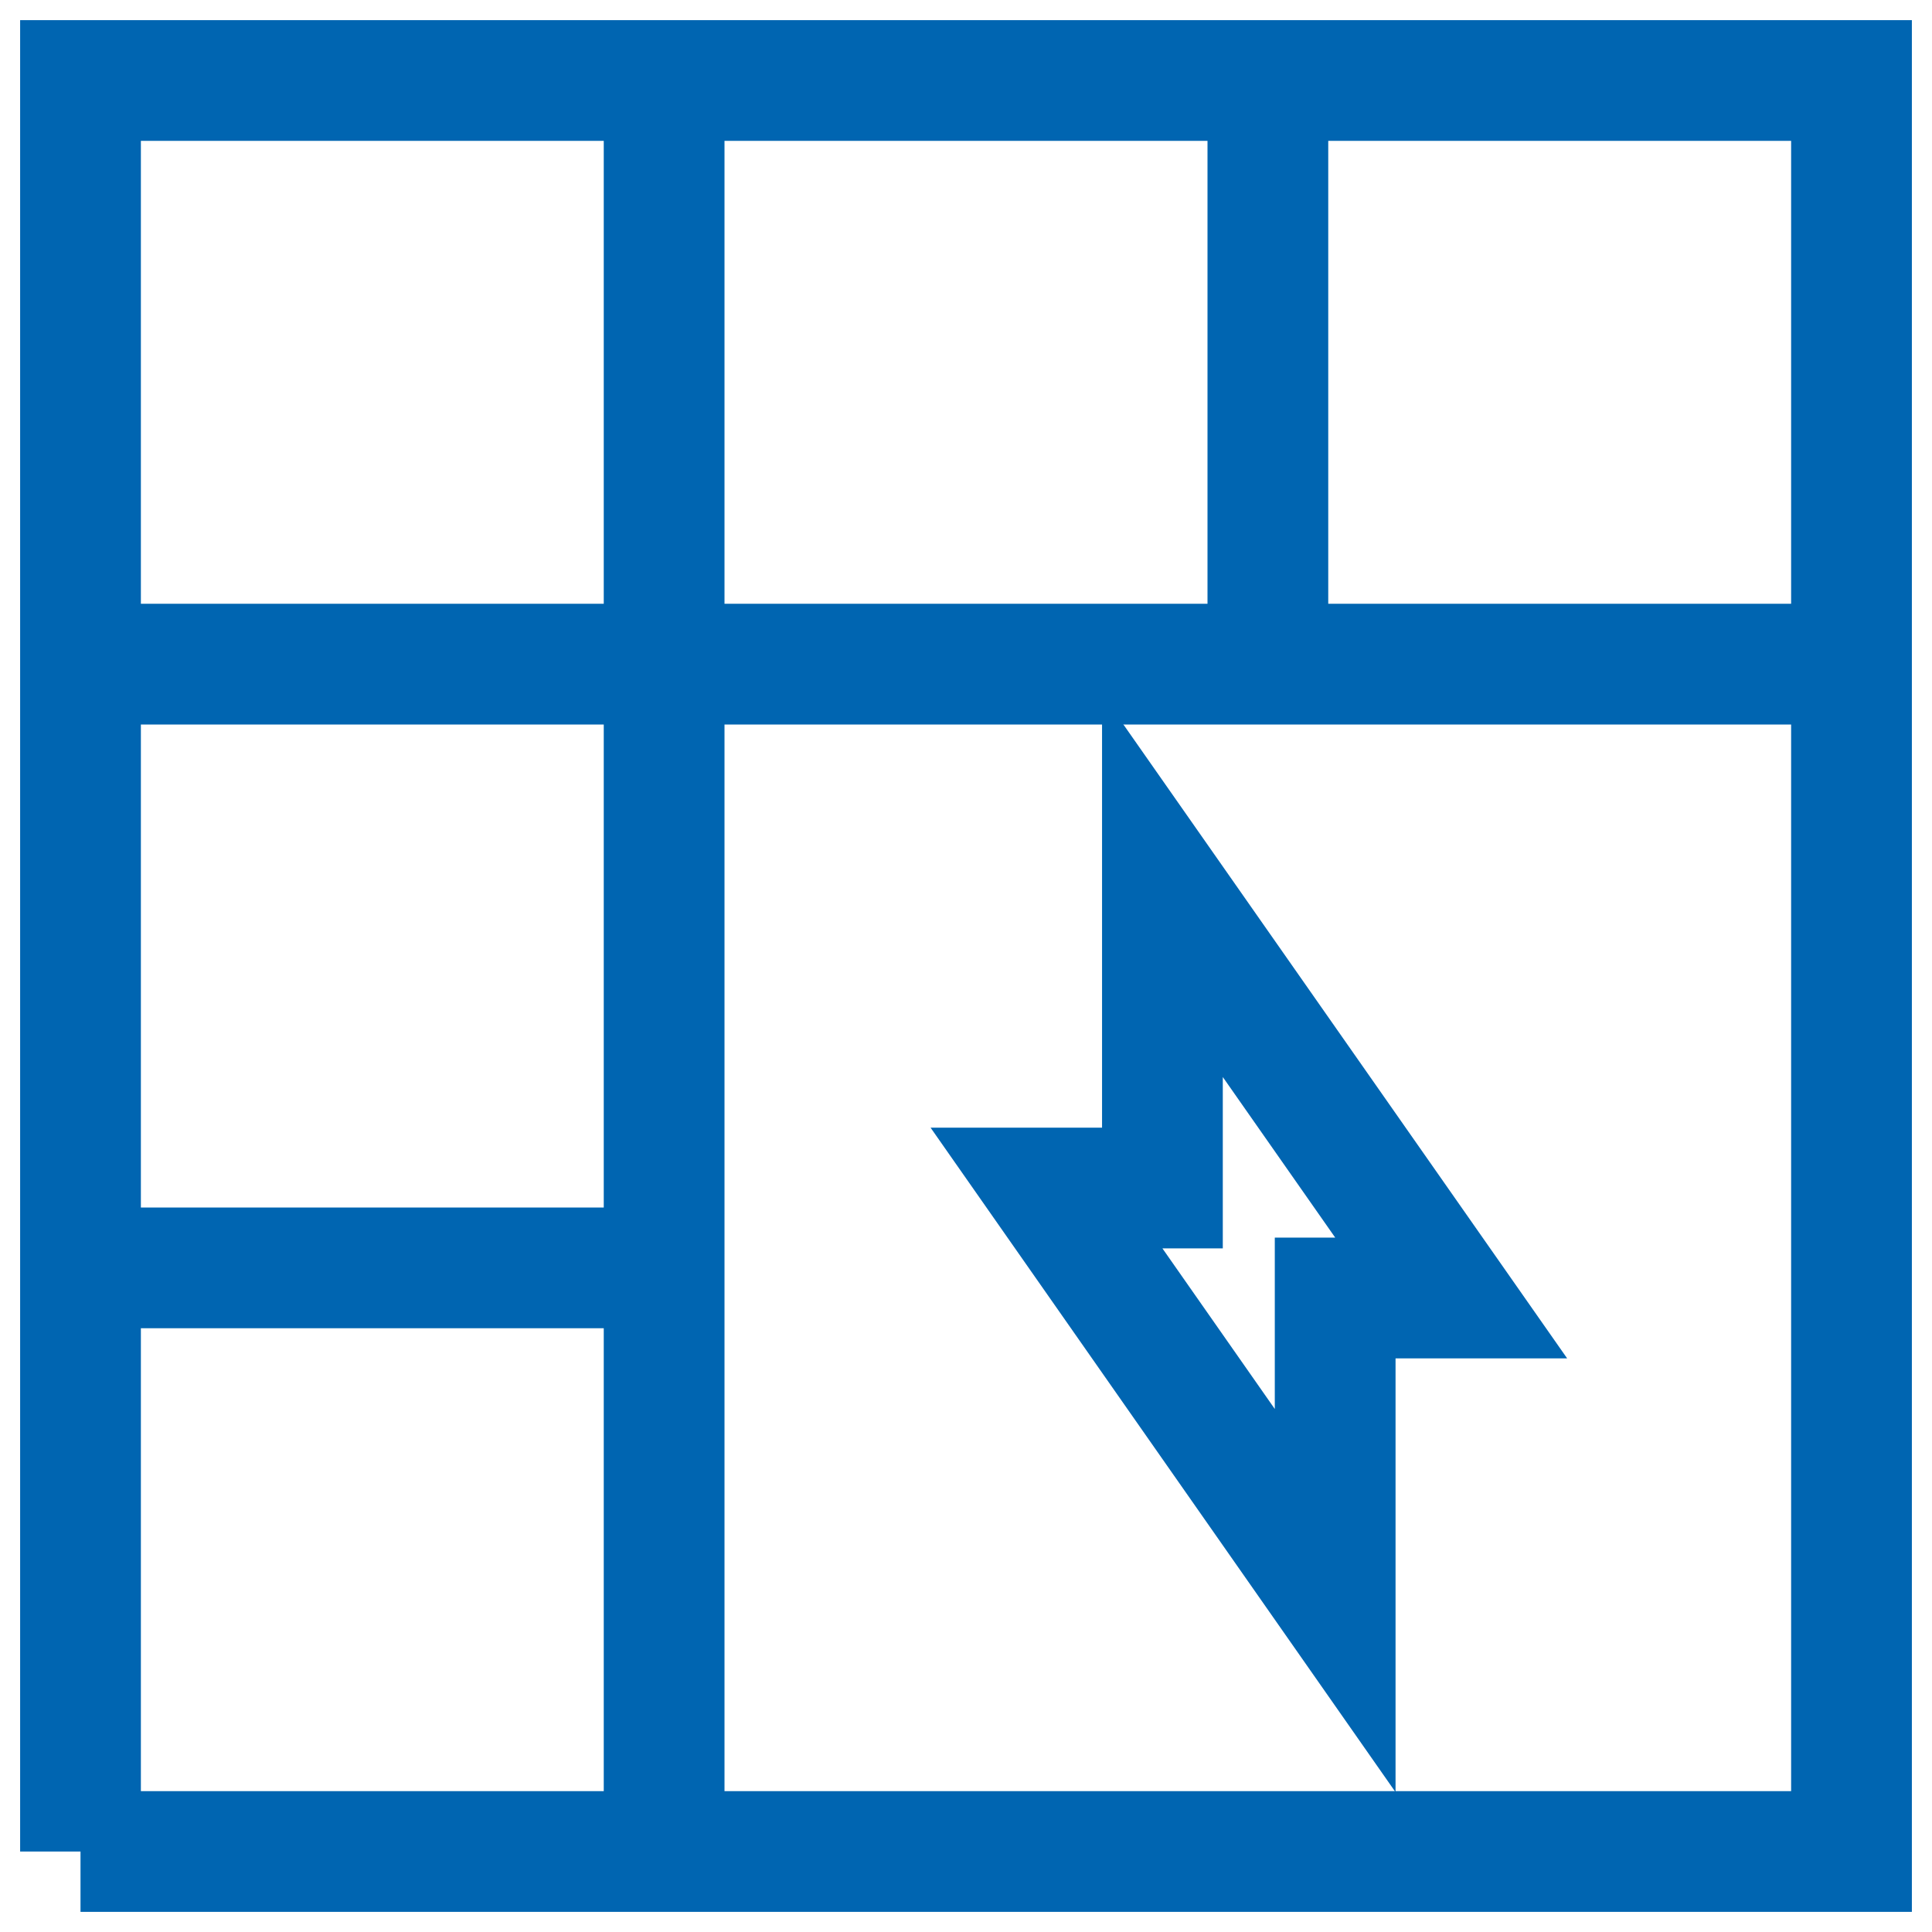
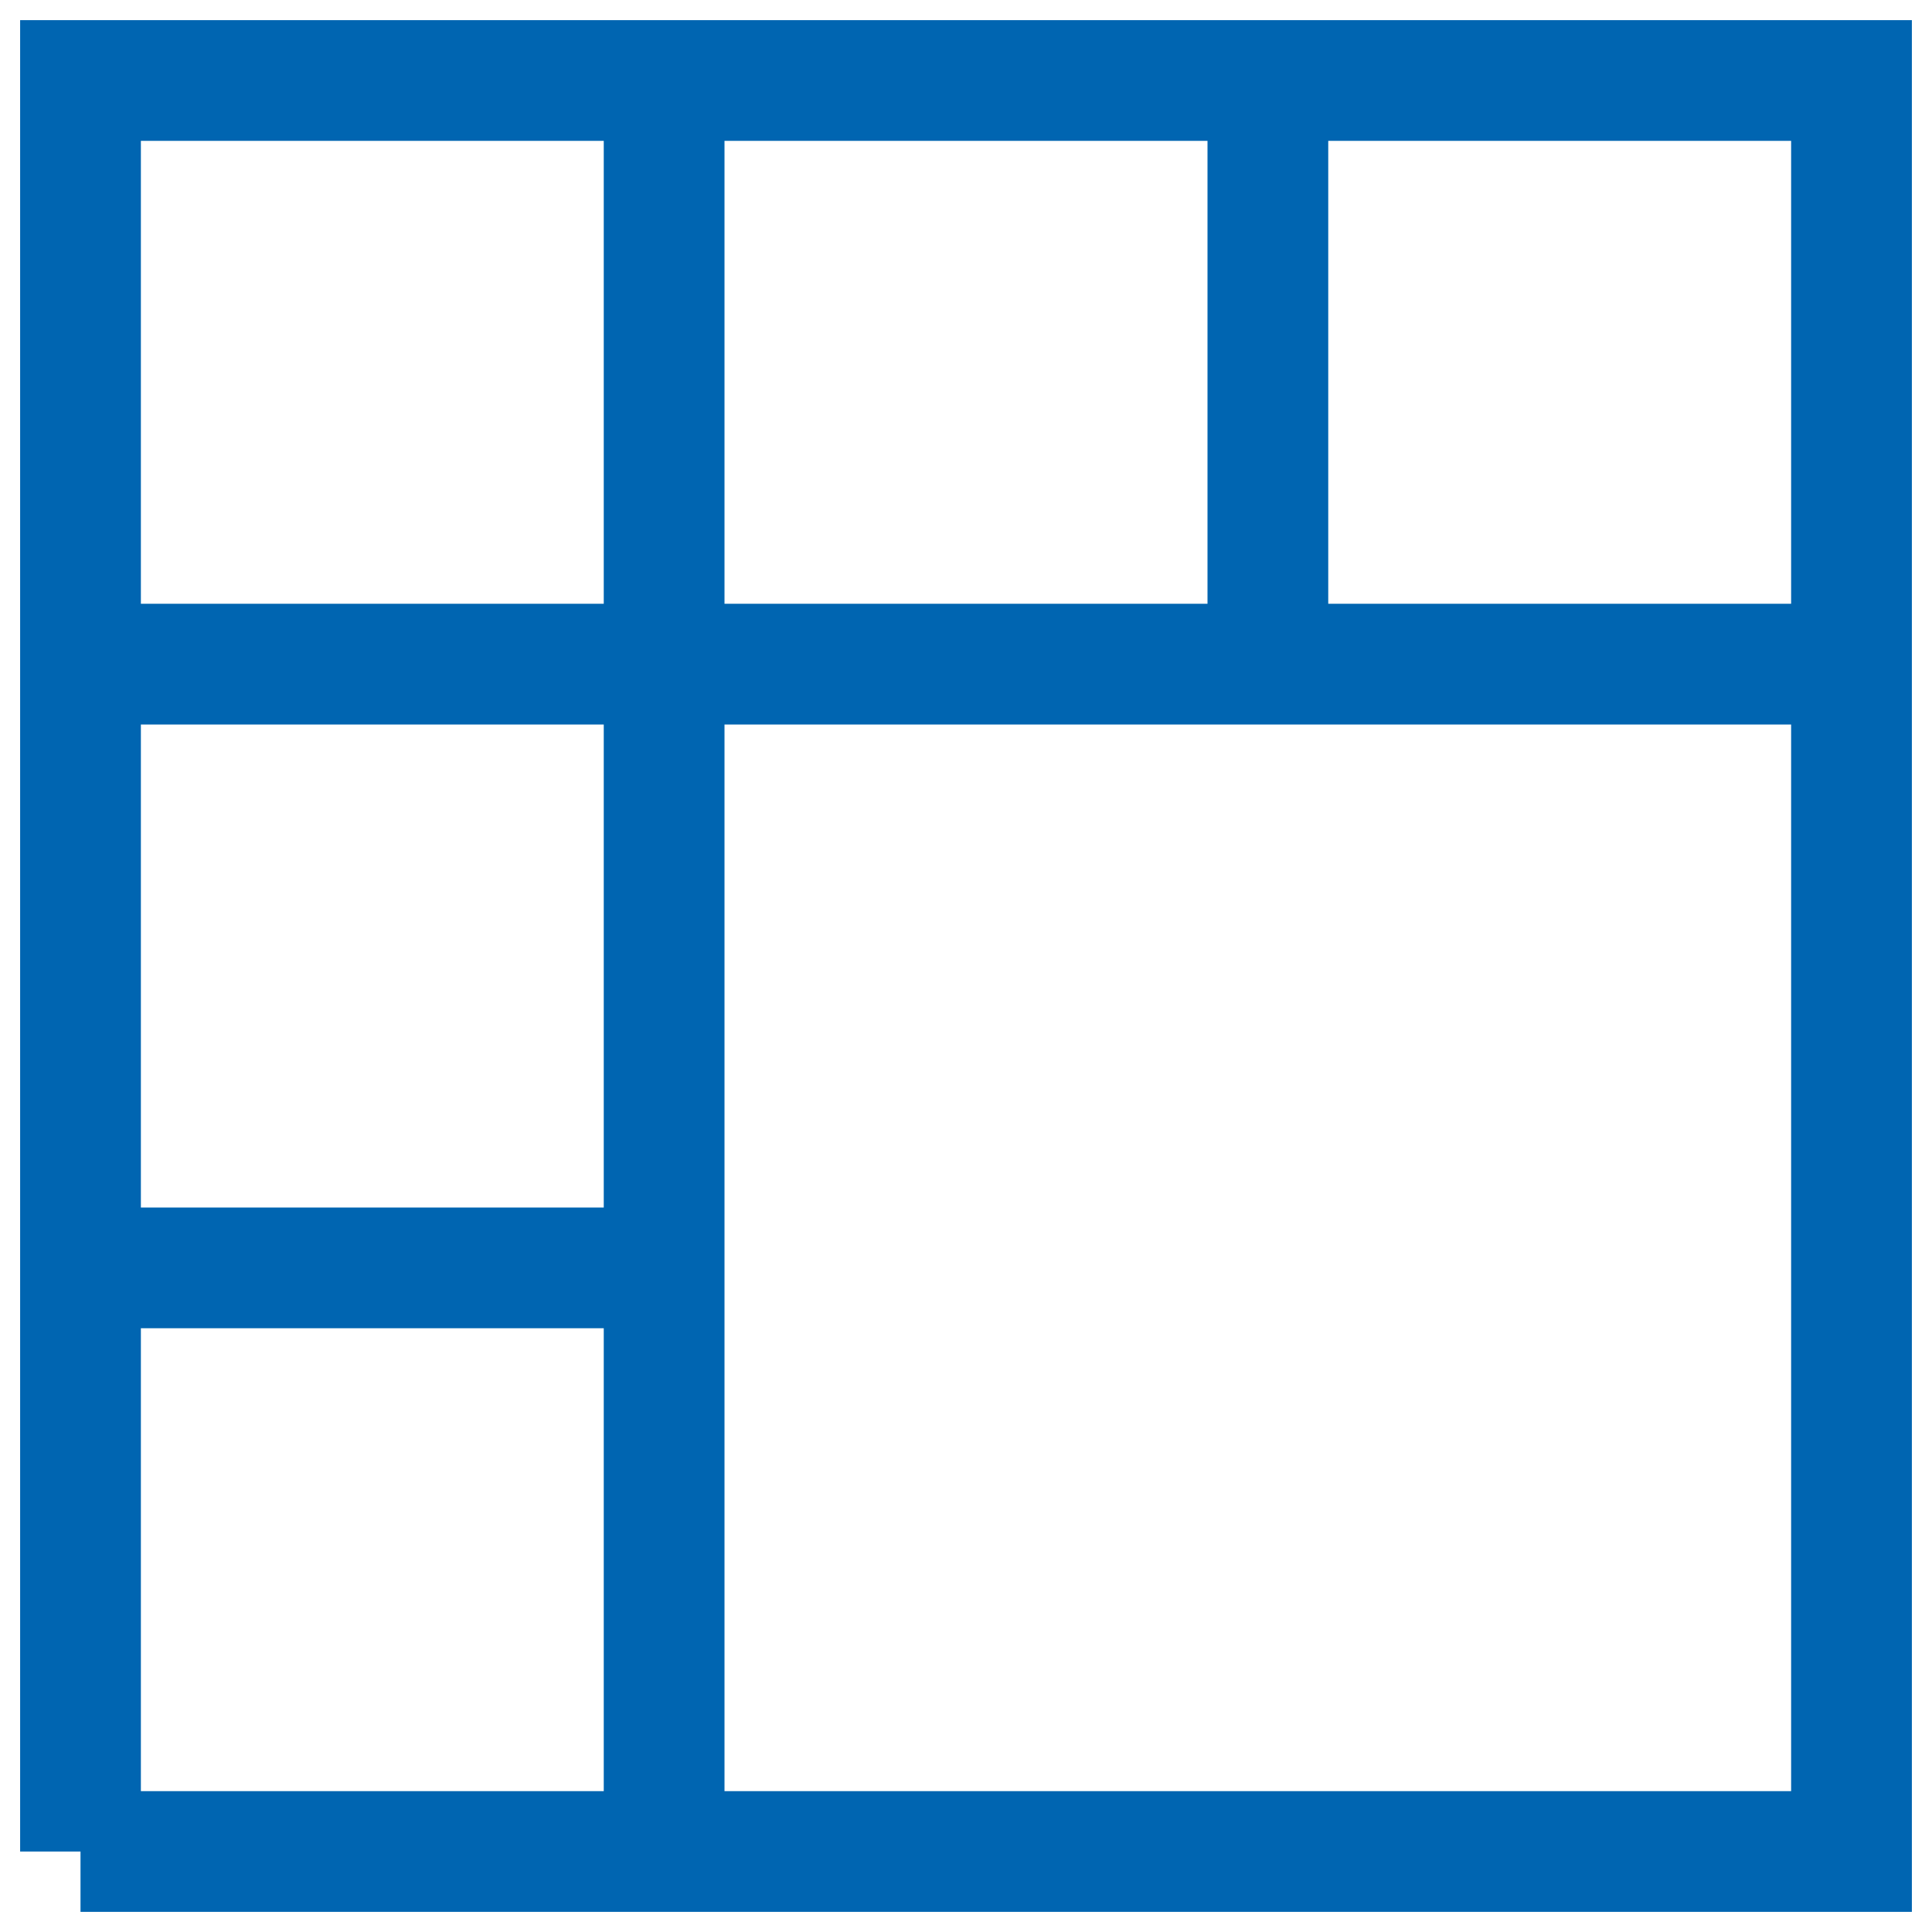
<svg xmlns="http://www.w3.org/2000/svg" width="48" height="48" viewBox="0 0 48 48">
  <g fill="none" fill-rule="evenodd">
    <g stroke="#0065B1" stroke-width="3">
      <g>
        <g>
          <g>
            <g>
              <path d="M2 46h44V2H2v44zm44-29.5H2m14 15H2M16.5 2v44m15-44v14" transform="translate(-1042 -1211) translate(0 883) translate(945 288) translate(24 40) translate(73)" />
-               <path d="M28.88 29.516L28.88 22 36.054 32.248 33.172 32.248 33.172 39.766 26 29.516z" transform="translate(-1042 -1211) translate(0 883) translate(945 288) translate(24 40) translate(73)" />
            </g>
          </g>
        </g>
      </g>
    </g>
  </g>
</svg>